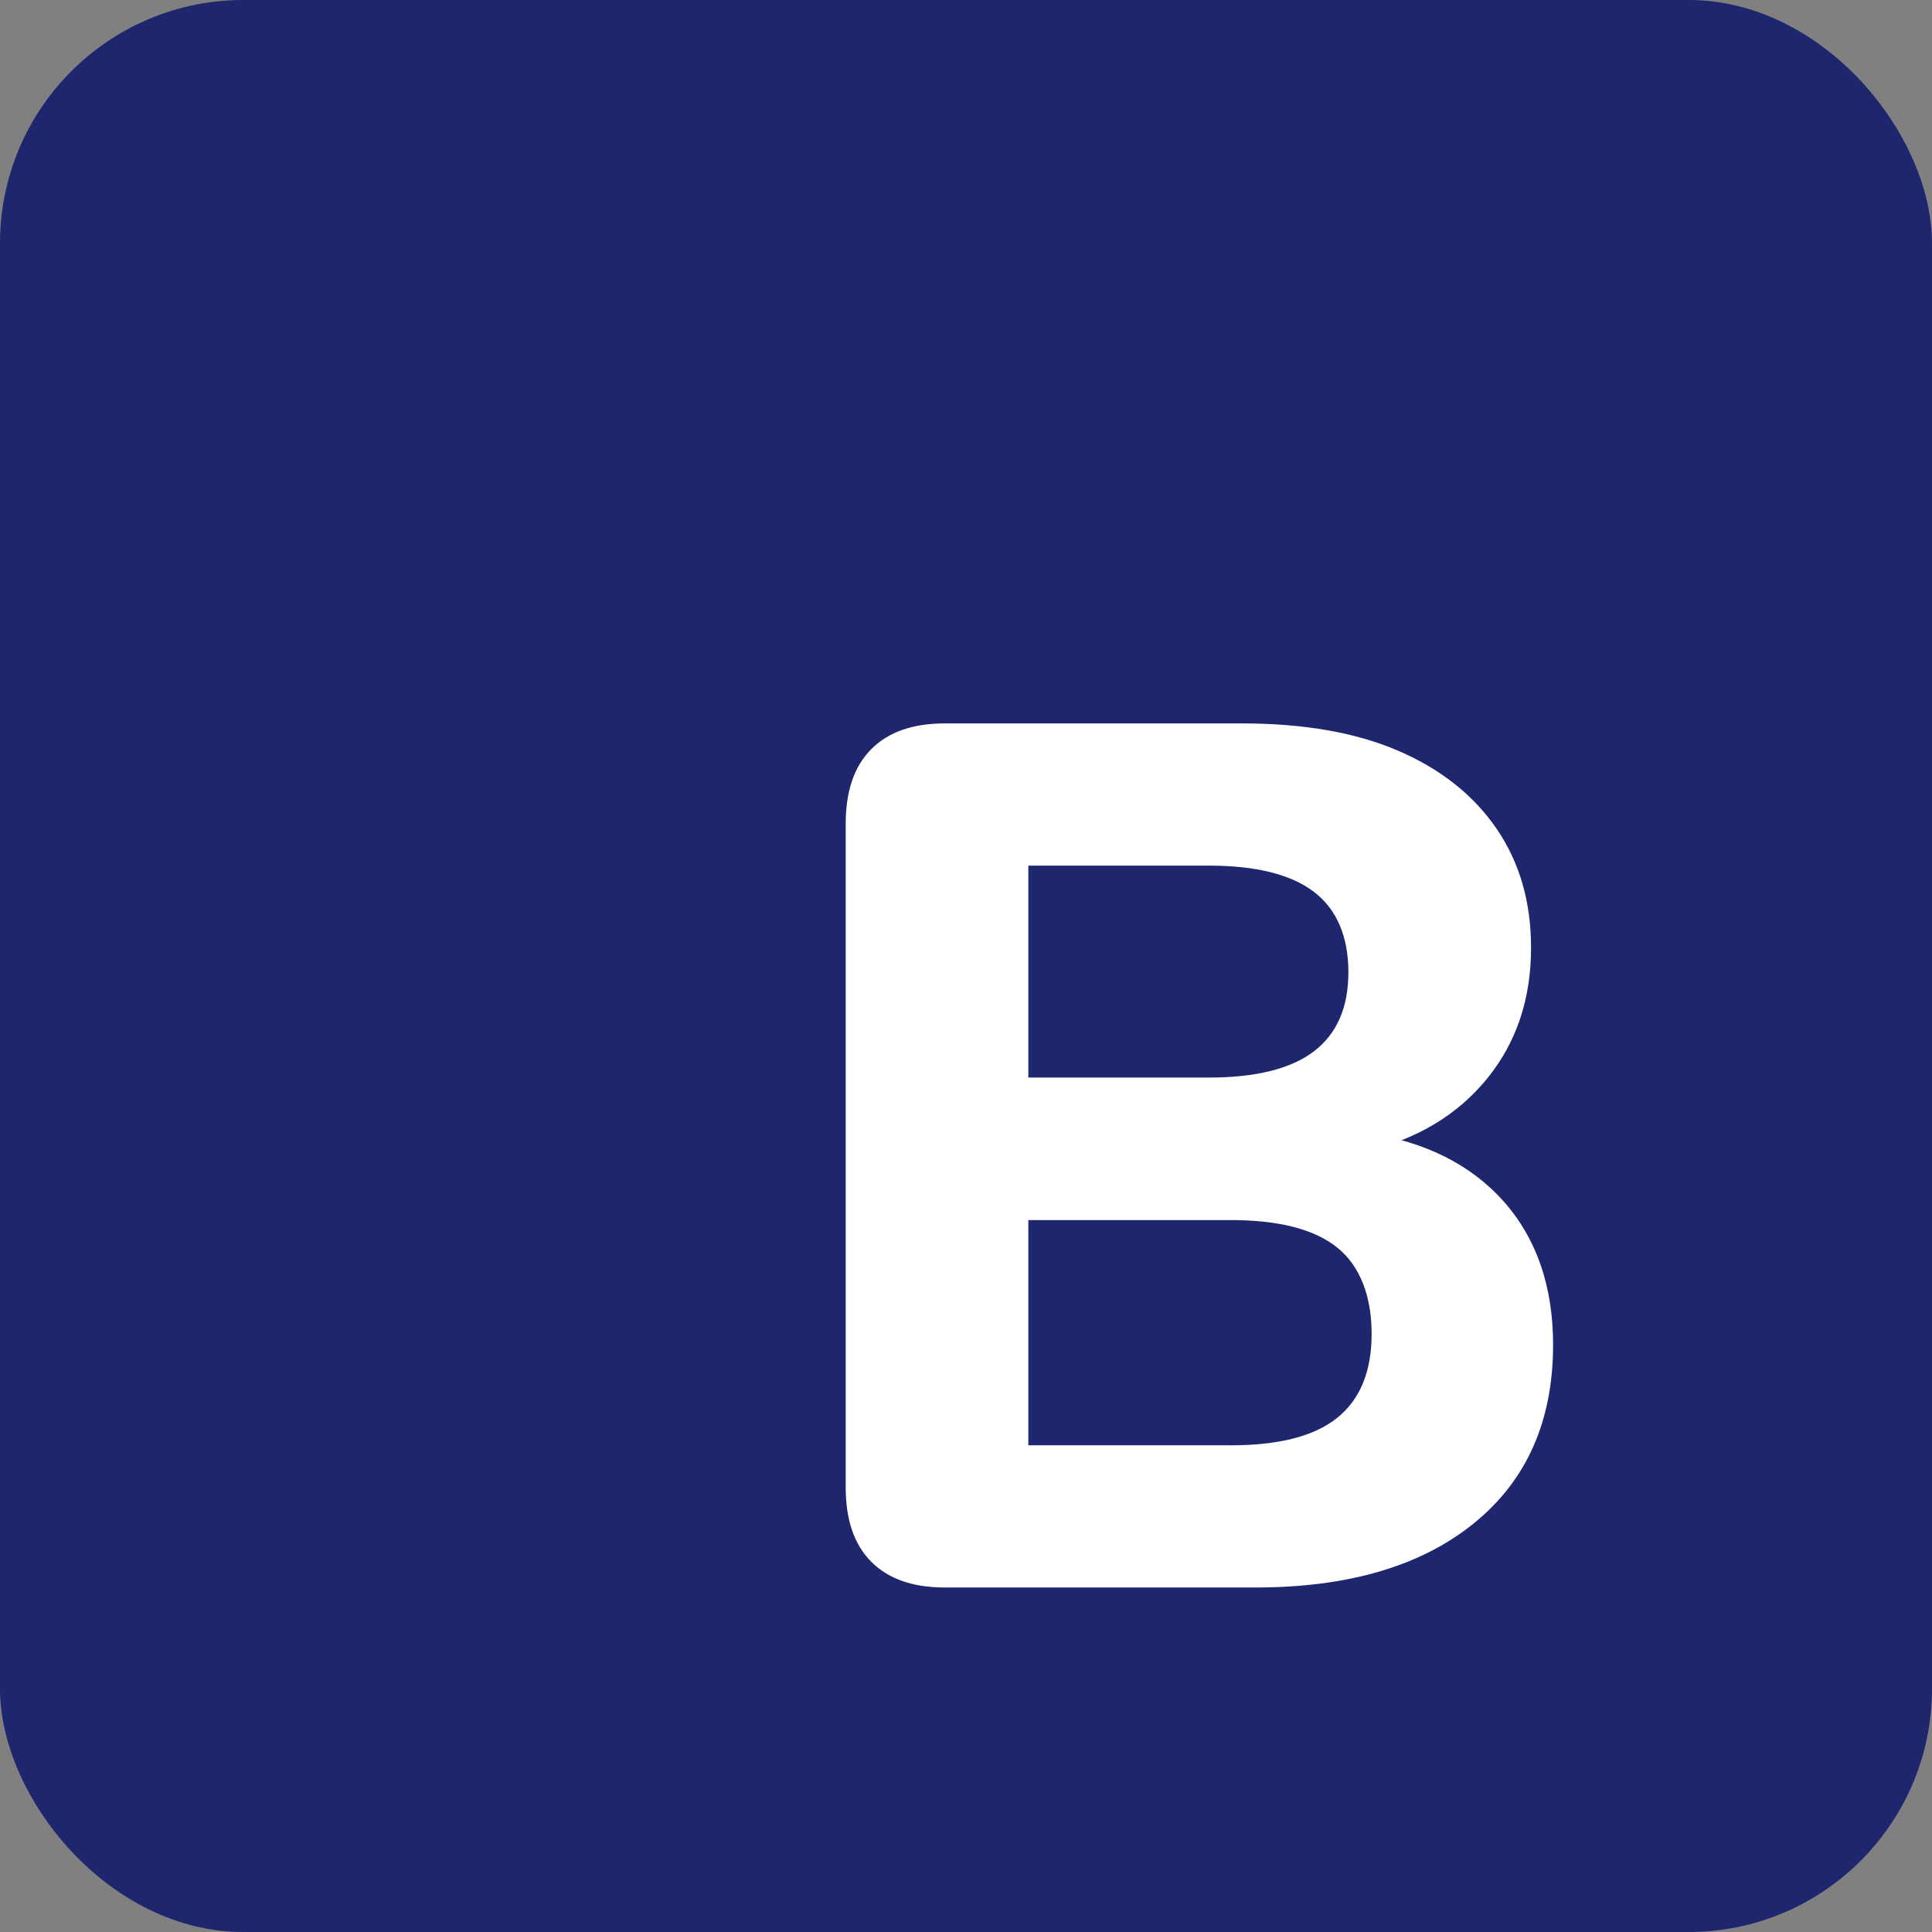
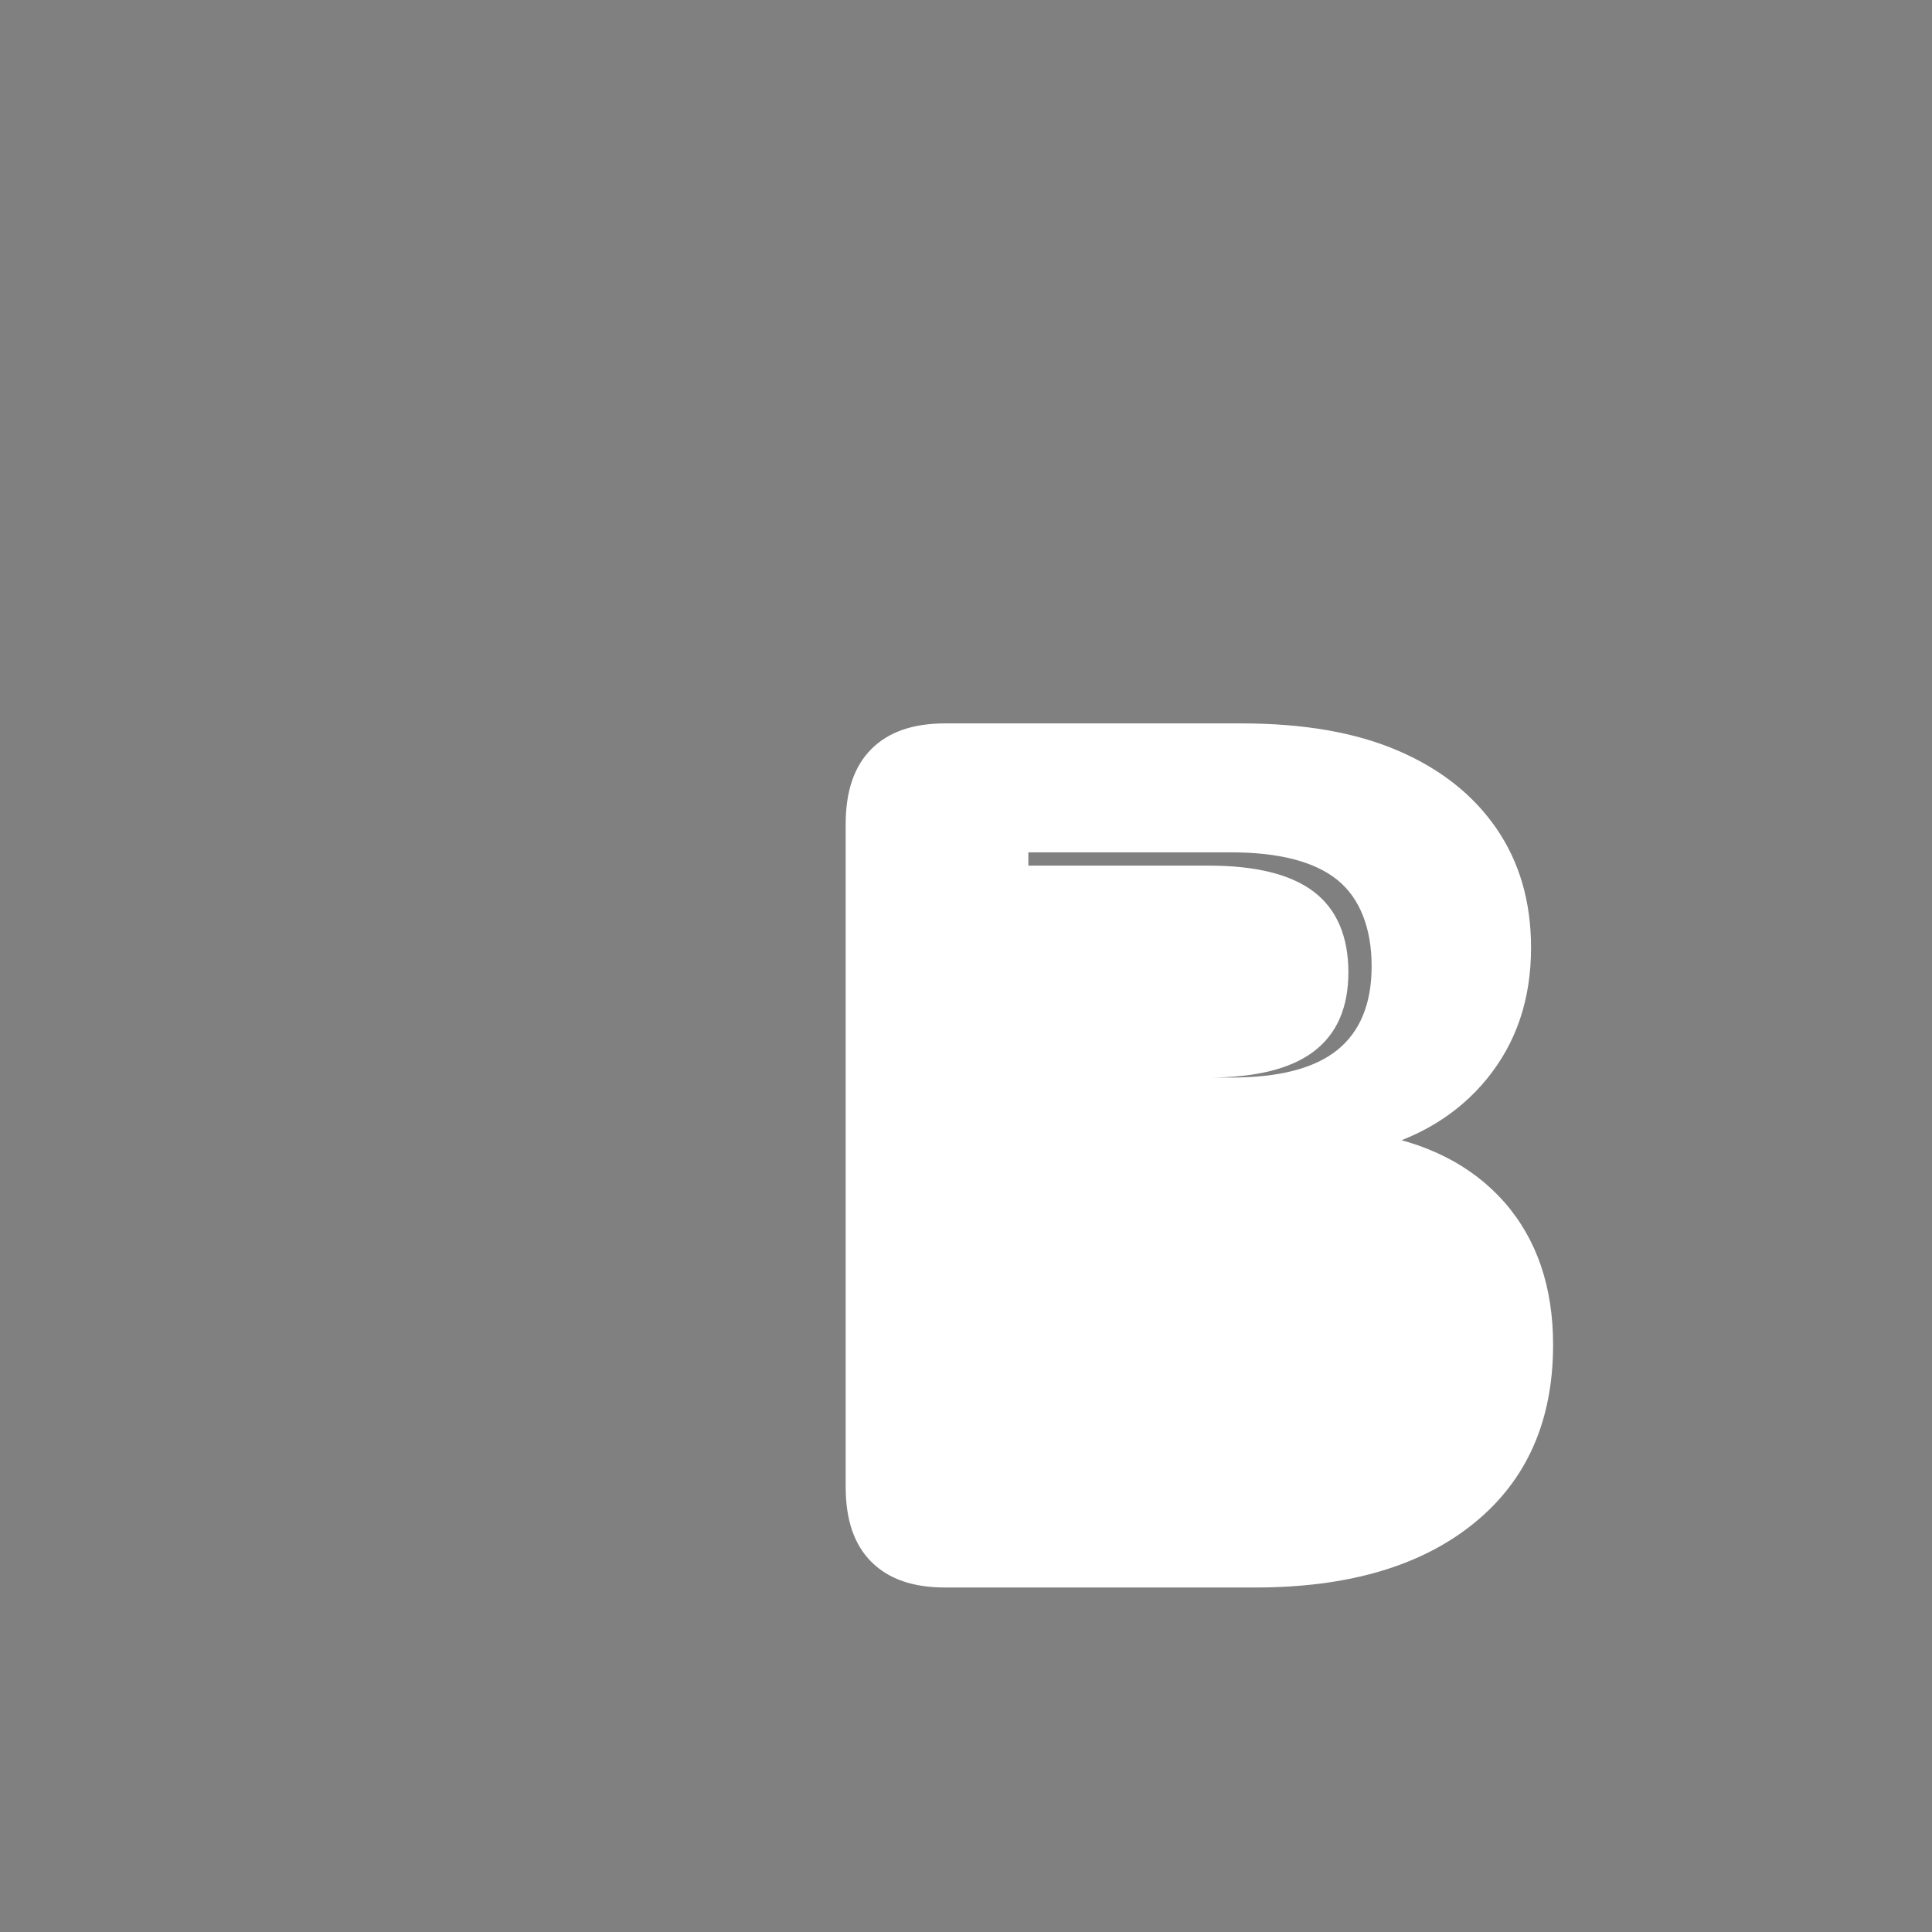
<svg xmlns="http://www.w3.org/2000/svg" id="Layer_1" viewBox="0 0 63.99 63.99">
  <rect x="0" y="0" width="63.99" height="63.99" fill="#808080" stroke="none" />
  <defs>
    <style>.cls-1{fill:#fff;}.cls-2{fill:#1e266d;}</style>
  </defs>
-   <rect class="cls-2" width="63.99" height="63.99" rx="8.06" ry="8.06" />
-   <path class="cls-1" d="m31.3,52.58c-1.06,0-1.87-.28-2.44-.85s-.85-1.39-.85-2.48v-21.96c0-1.08.28-1.91.85-2.48s1.38-.85,2.44-.85h9.82c2.06,0,3.79.3,5.2.91,1.41.61,2.49,1.47,3.25,2.58.76,1.11,1.14,2.42,1.14,3.94,0,1.71-.49,3.15-1.46,4.34-.97,1.19-2.3,1.99-3.98,2.4v-.61c1.95.3,3.46,1.06,4.55,2.29,1.08,1.23,1.62,2.81,1.62,4.73,0,2.52-.87,4.49-2.62,5.91s-4.16,2.13-7.25,2.13h-10.27Zm2.76-16.89h5.97c1.57,0,2.73-.29,3.49-.87.76-.58,1.14-1.45,1.14-2.62s-.38-2.08-1.14-2.66c-.76-.58-1.92-.87-3.49-.87h-5.97v7.02Zm0,12.18h6.7c1.6,0,2.77-.3,3.53-.91.76-.61,1.14-1.54,1.14-2.78s-.38-2.25-1.14-2.86c-.76-.61-1.94-.91-3.53-.91h-6.7v7.47Z" />
+   <path class="cls-1" d="m31.3,52.58c-1.06,0-1.87-.28-2.44-.85s-.85-1.39-.85-2.48v-21.96c0-1.08.28-1.91.85-2.48s1.38-.85,2.44-.85h9.82c2.06,0,3.79.3,5.2.91,1.41.61,2.49,1.47,3.25,2.58.76,1.11,1.14,2.42,1.14,3.94,0,1.71-.49,3.15-1.46,4.34-.97,1.19-2.3,1.99-3.98,2.4v-.61c1.95.3,3.46,1.06,4.55,2.29,1.08,1.23,1.62,2.81,1.62,4.73,0,2.52-.87,4.49-2.62,5.91s-4.16,2.13-7.25,2.13h-10.27Zm2.76-16.89h5.97c1.57,0,2.73-.29,3.49-.87.76-.58,1.14-1.45,1.14-2.62s-.38-2.08-1.14-2.66c-.76-.58-1.92-.87-3.49-.87h-5.97v7.02Zh6.7c1.6,0,2.77-.3,3.53-.91.76-.61,1.14-1.54,1.14-2.78s-.38-2.25-1.14-2.86c-.76-.61-1.94-.91-3.53-.91h-6.7v7.47Z" />
</svg>